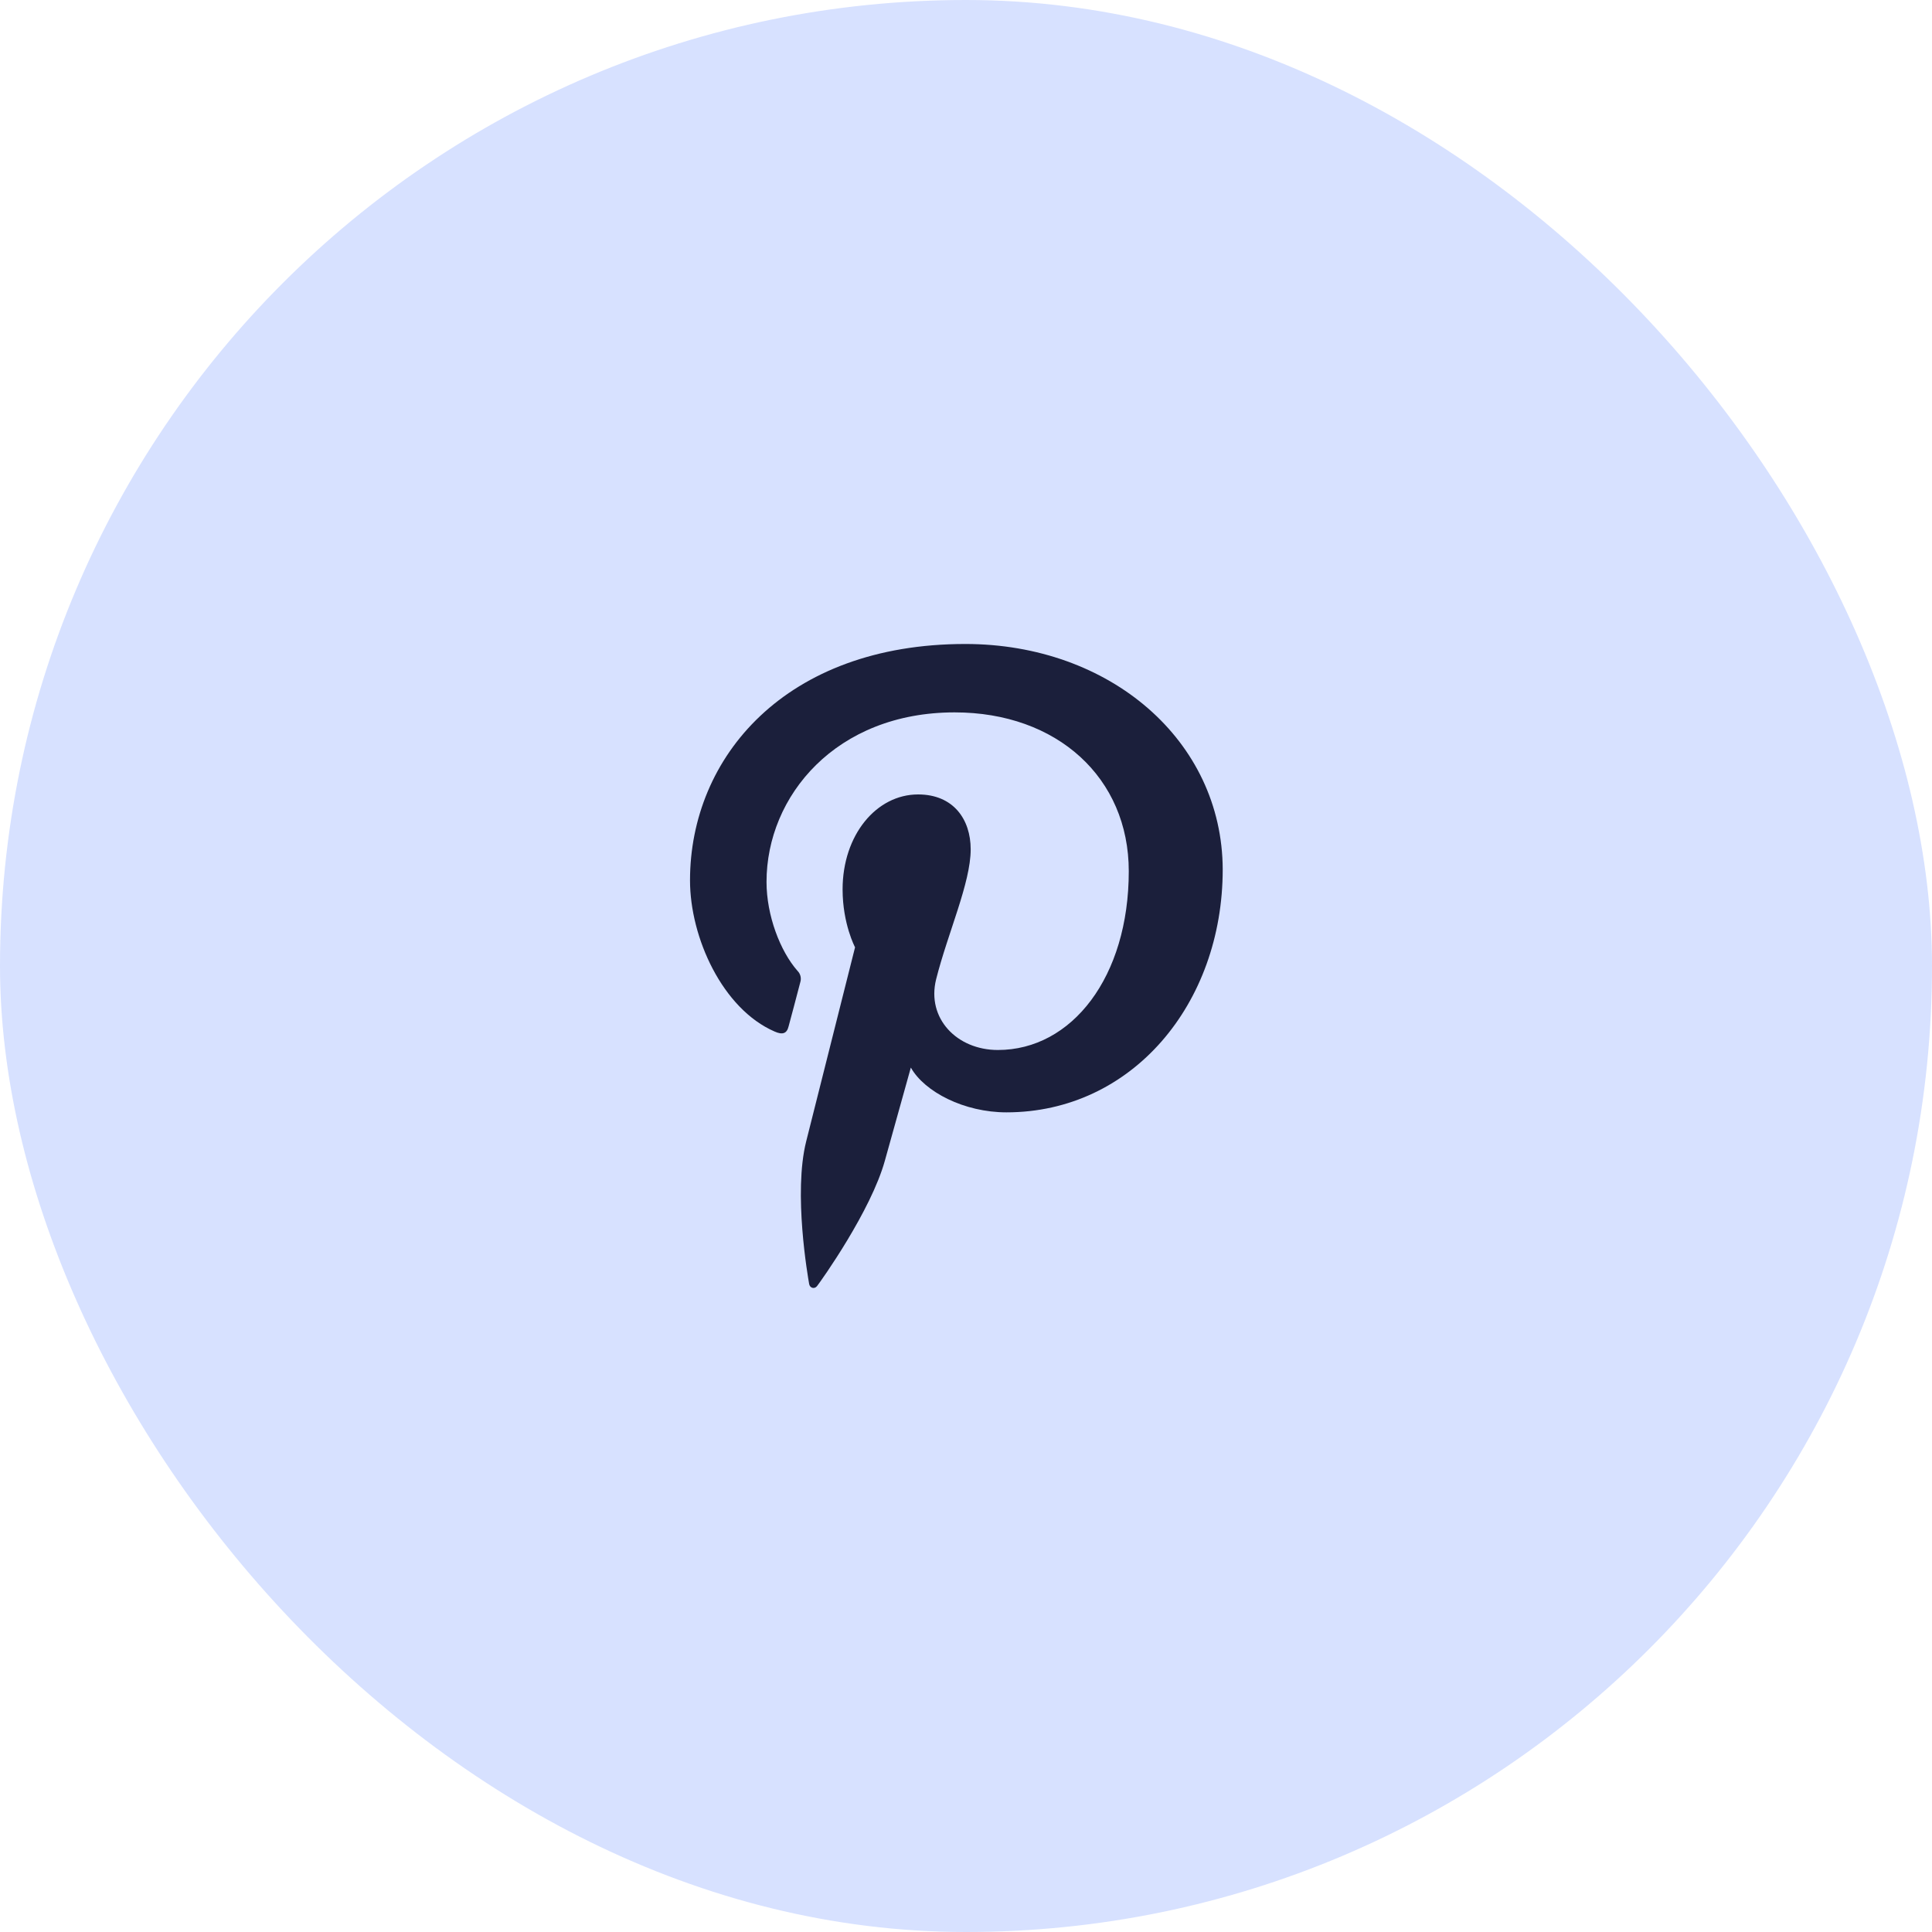
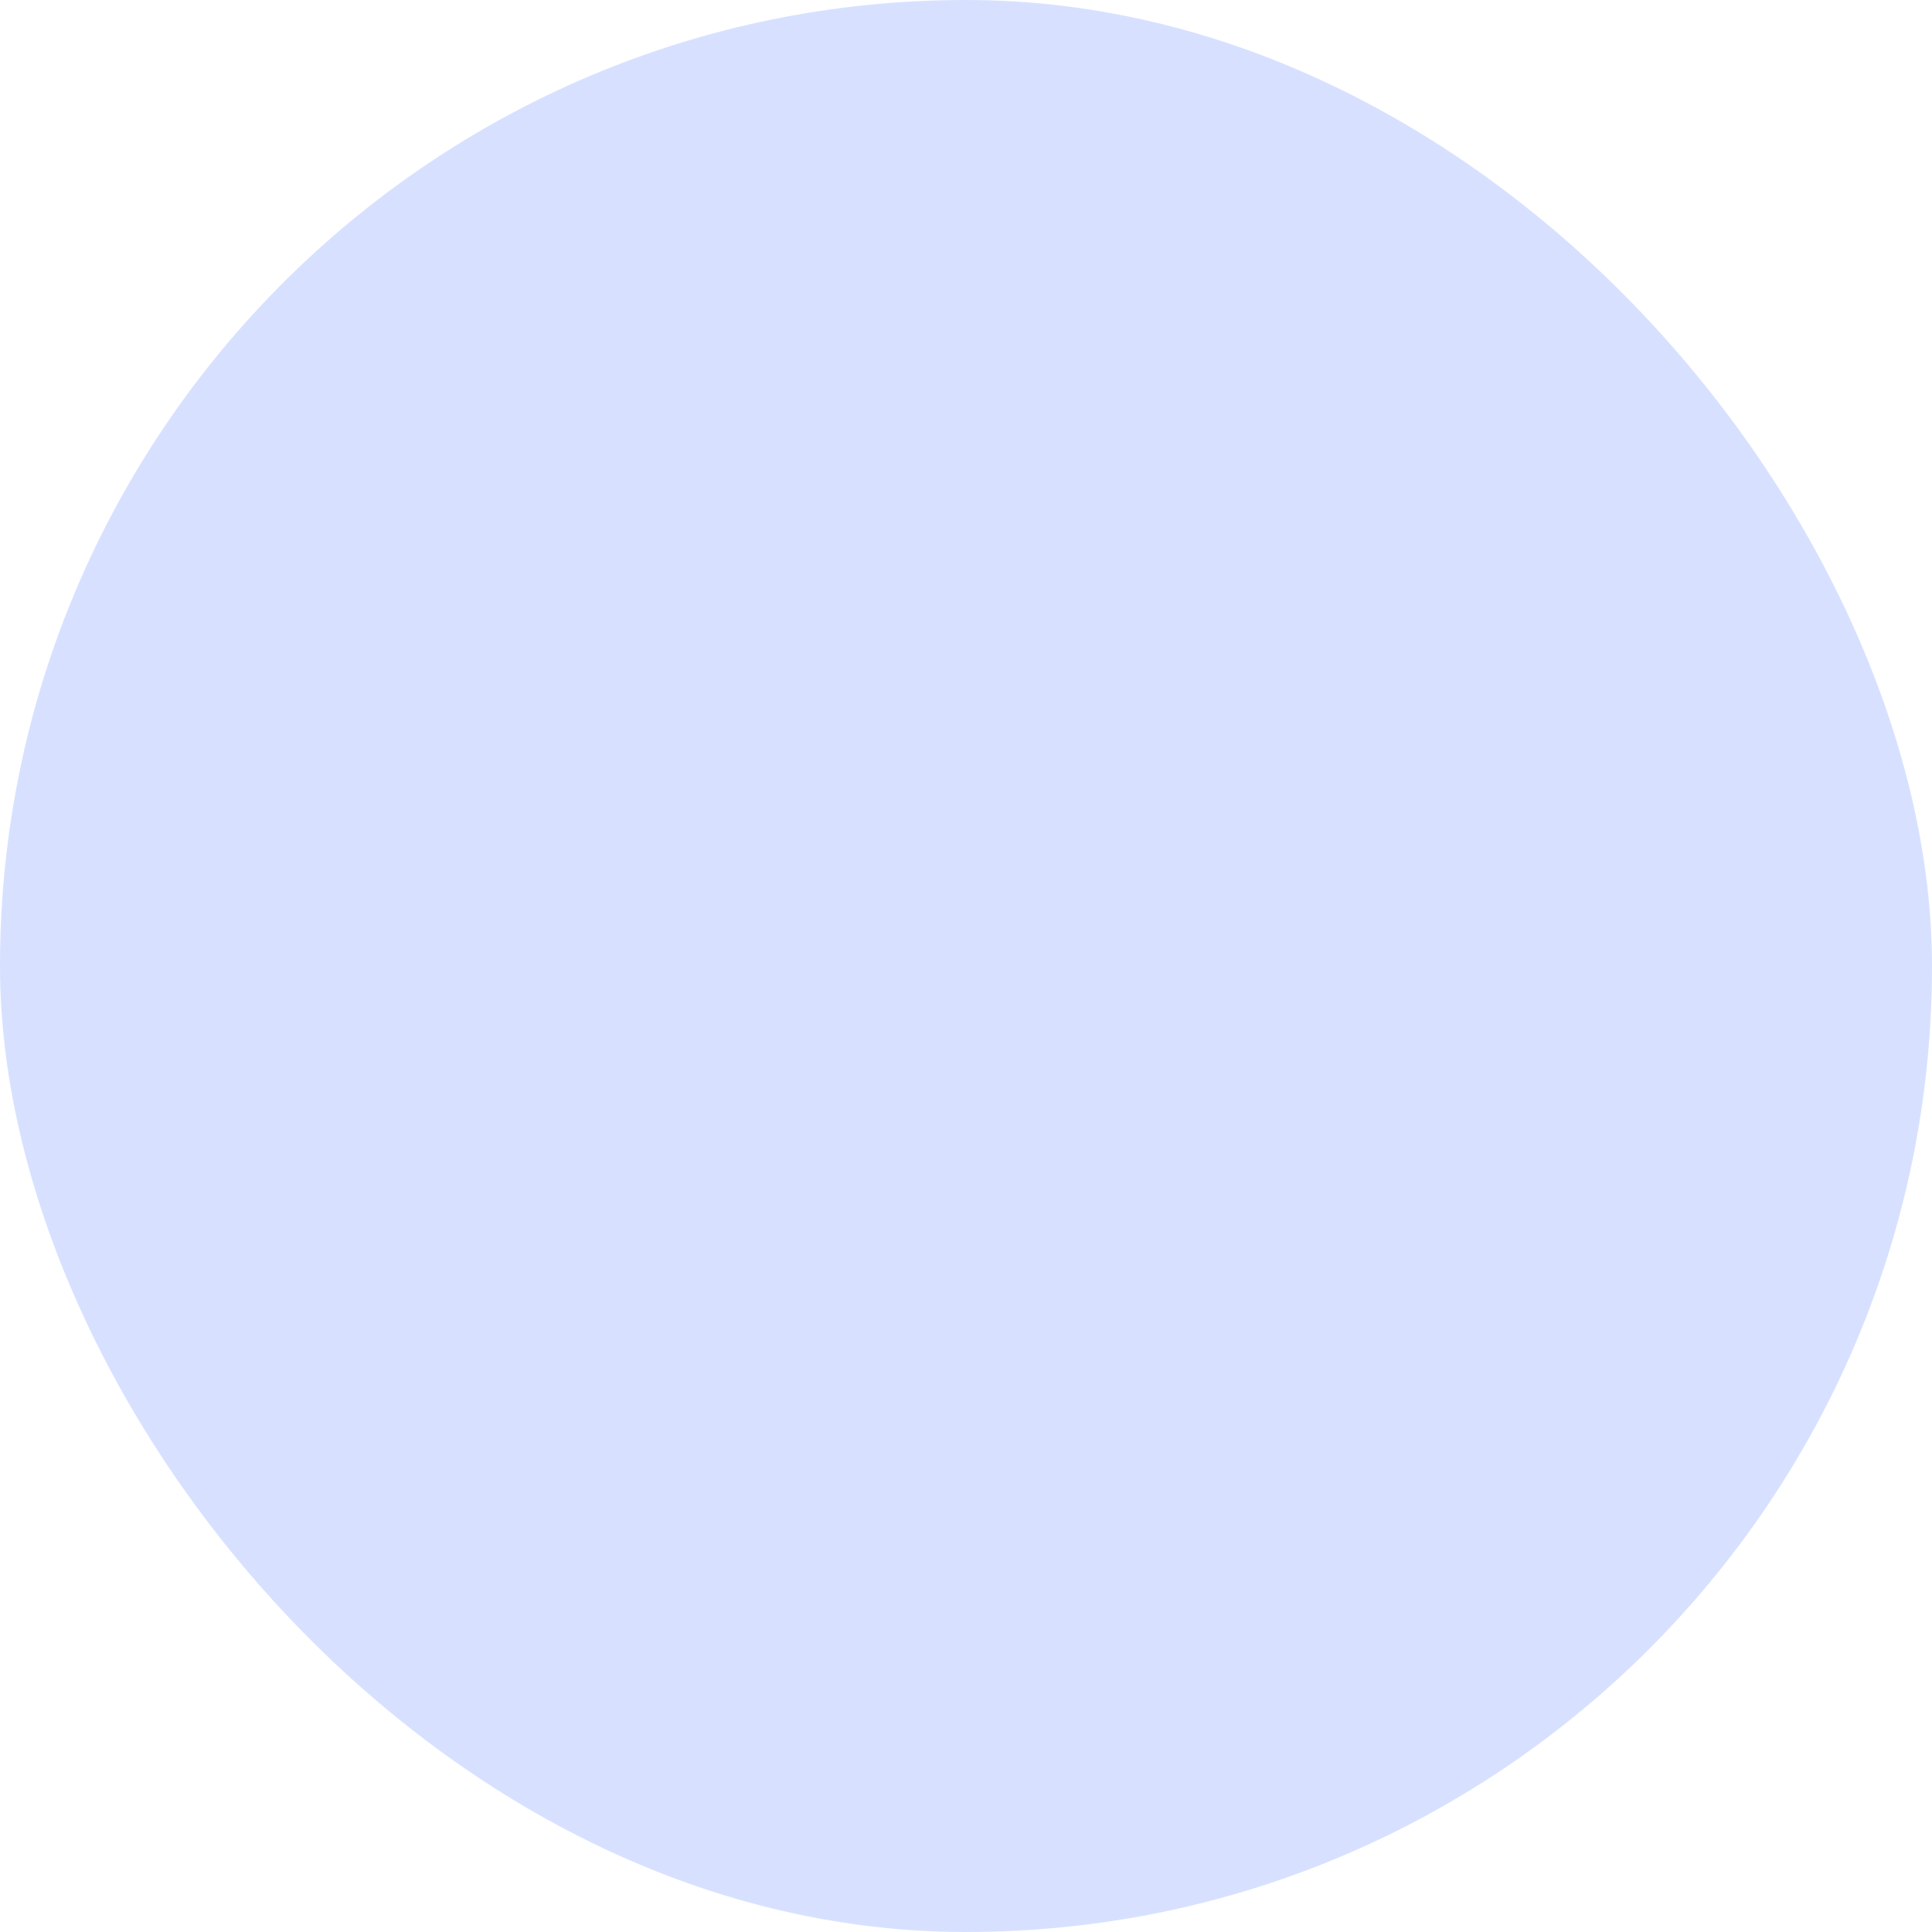
<svg xmlns="http://www.w3.org/2000/svg" width="40" height="40" viewBox="0 0 40 40" fill="none">
  <rect width="40" height="40" rx="20" fill="url(#paint0_linear_8201_79728)" fill-opacity="0.2" />
-   <path d="M19.985 13.333C16.264 13.333 14.286 15.675 14.286 18.228C14.286 19.412 14.959 20.889 16.038 21.357C16.202 21.43 16.291 21.399 16.327 21.25C16.36 21.136 16.502 20.59 16.57 20.333C16.582 20.293 16.583 20.25 16.573 20.209C16.563 20.169 16.542 20.131 16.512 20.101C16.154 19.695 15.87 18.954 15.87 18.259C15.87 16.478 17.311 14.749 19.765 14.749C21.886 14.749 23.37 16.102 23.37 18.038C23.37 20.226 22.192 21.739 20.66 21.739C19.812 21.739 19.181 21.085 19.381 20.277C19.623 19.315 20.097 18.28 20.097 17.585C20.097 16.963 19.739 16.448 19.008 16.448C18.145 16.448 17.445 17.287 17.445 18.414C17.445 19.13 17.703 19.613 17.703 19.613L16.691 23.632C16.422 24.703 16.727 26.437 16.753 26.586C16.769 26.669 16.863 26.695 16.916 26.627C17 26.519 18.032 25.073 18.321 24.028C18.426 23.647 18.858 22.103 18.858 22.103C19.142 22.607 19.963 23.03 20.837 23.03C23.436 23.03 25.315 20.785 25.315 18C25.306 15.331 22.979 13.333 19.985 13.333Z" fill="#1B1F3B" />
  <defs>
    <linearGradient id="paint0_linear_8201_79728" x1="0" y1="20" x2="40" y2="20" gradientUnits="userSpaceOnUse">
      <stop stop-color="#3B6BFF" />
    </linearGradient>
  </defs>
</svg>